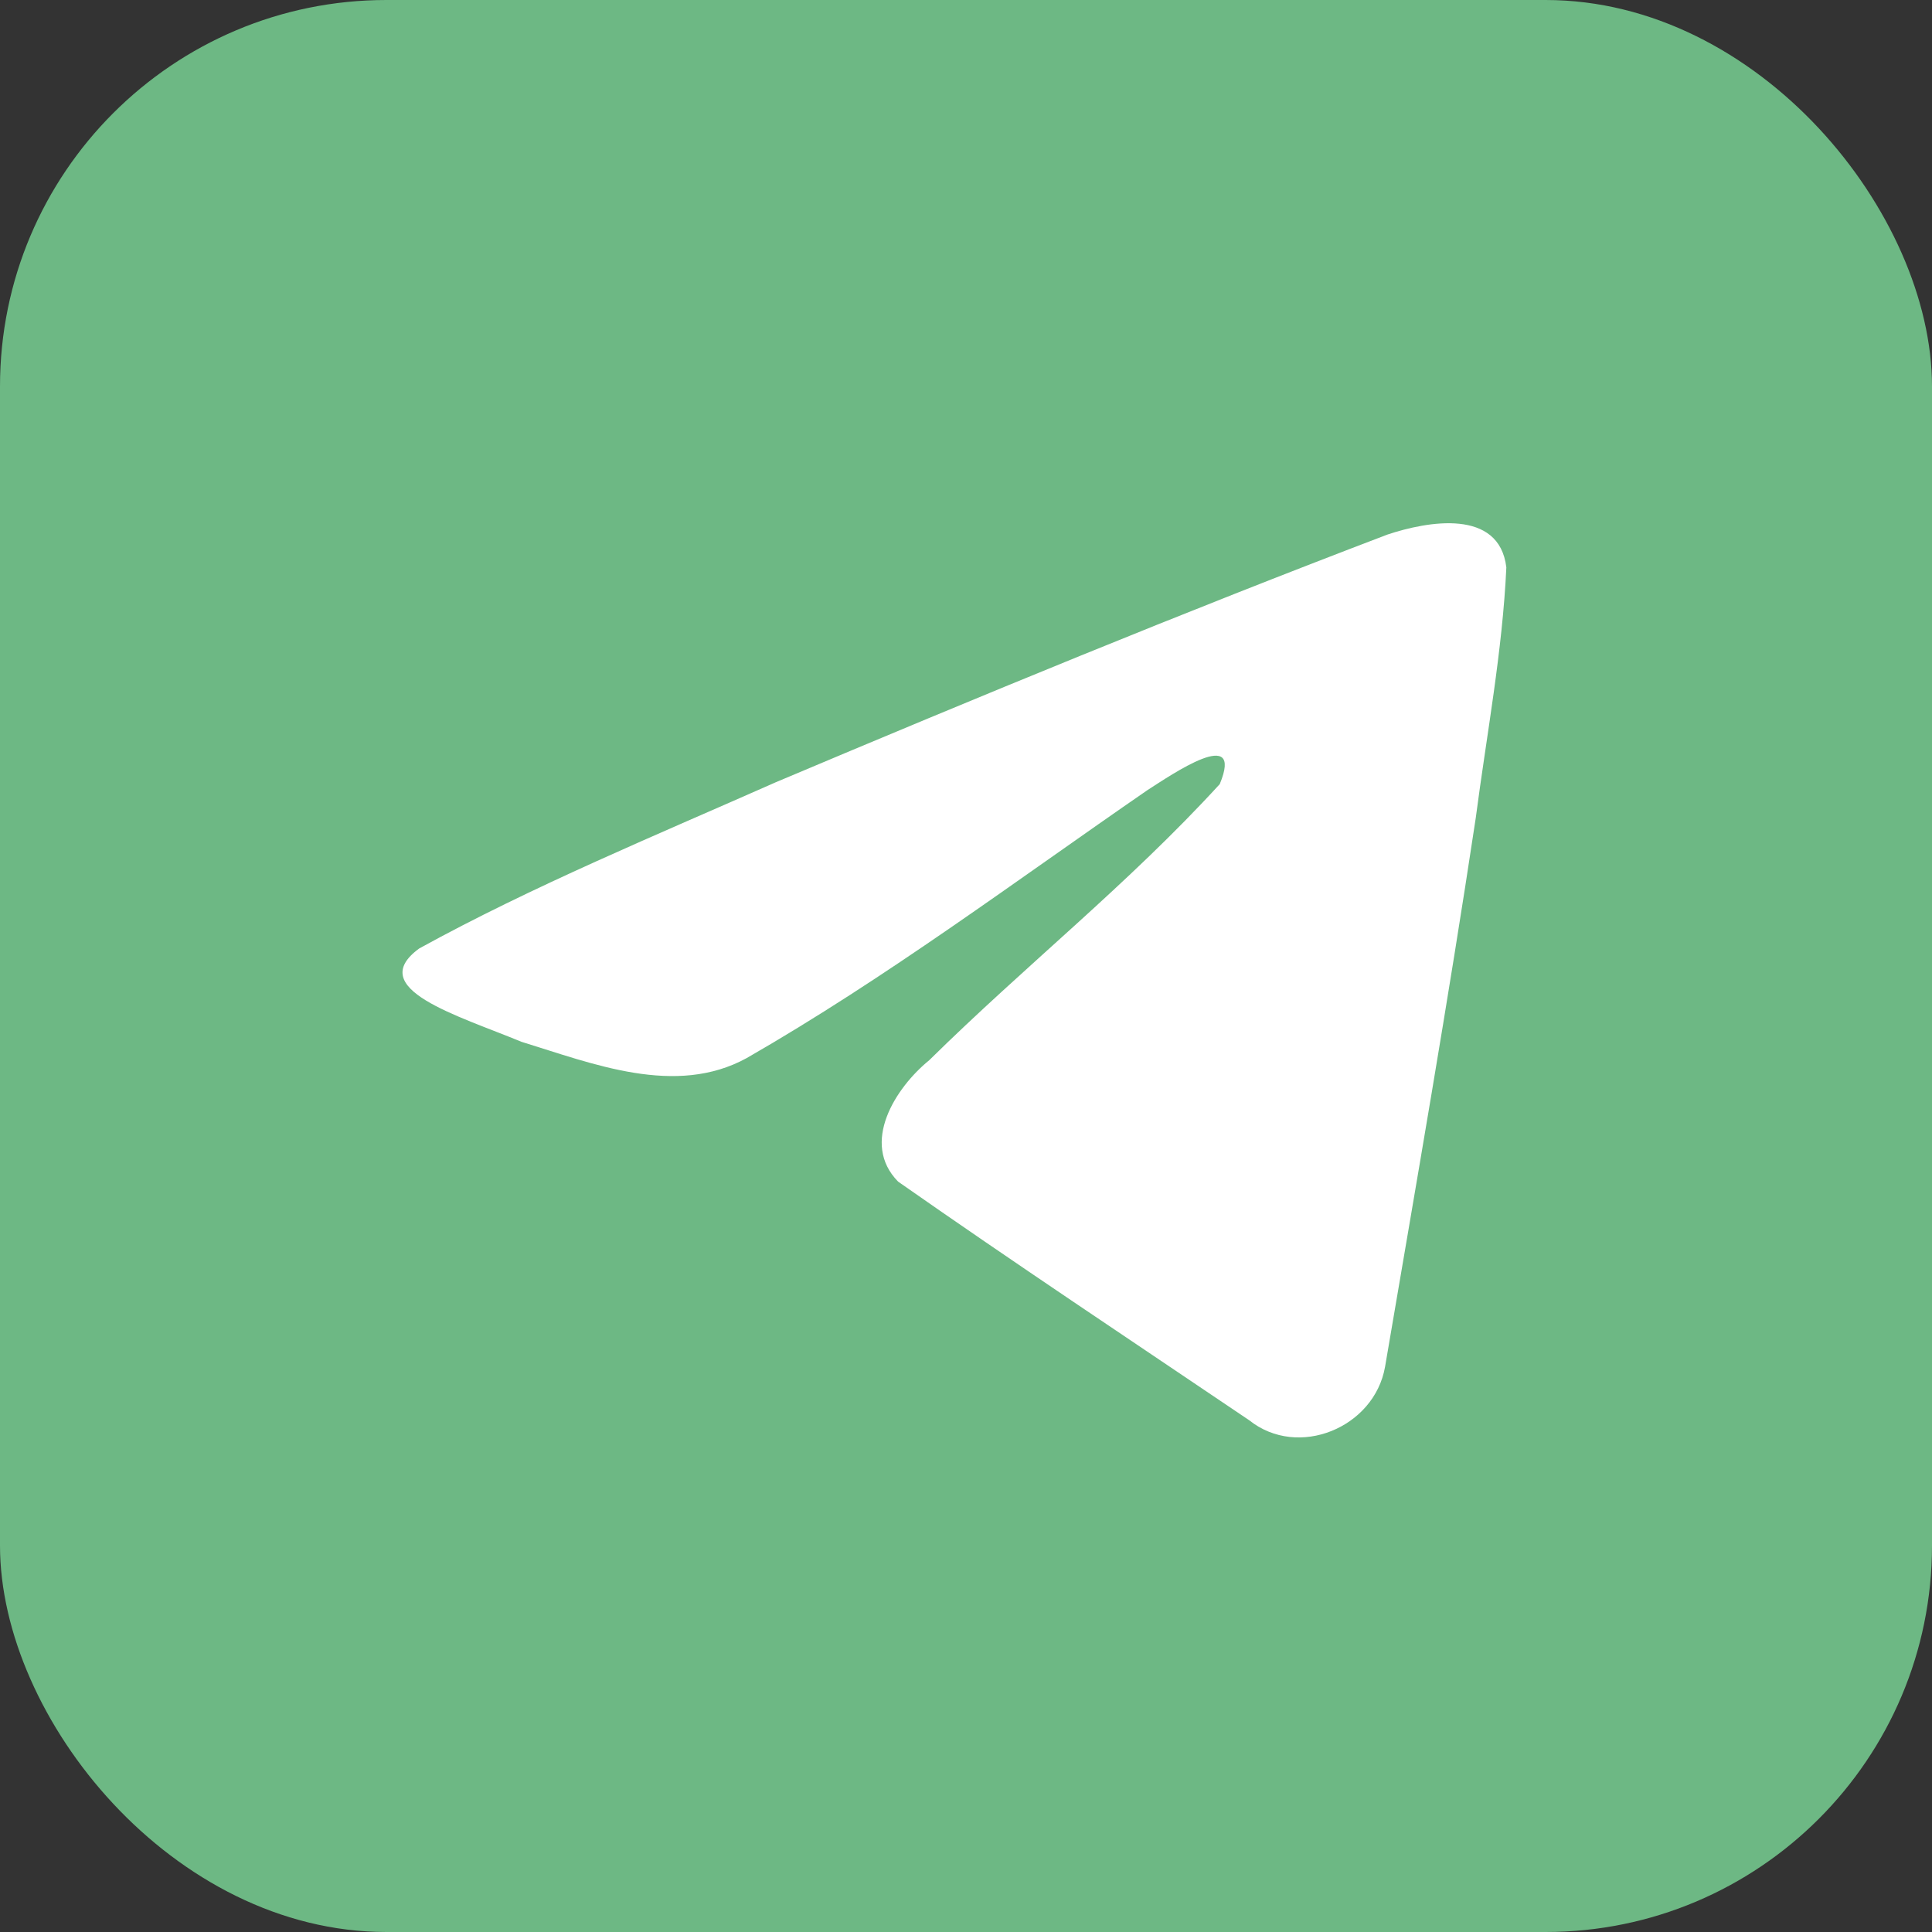
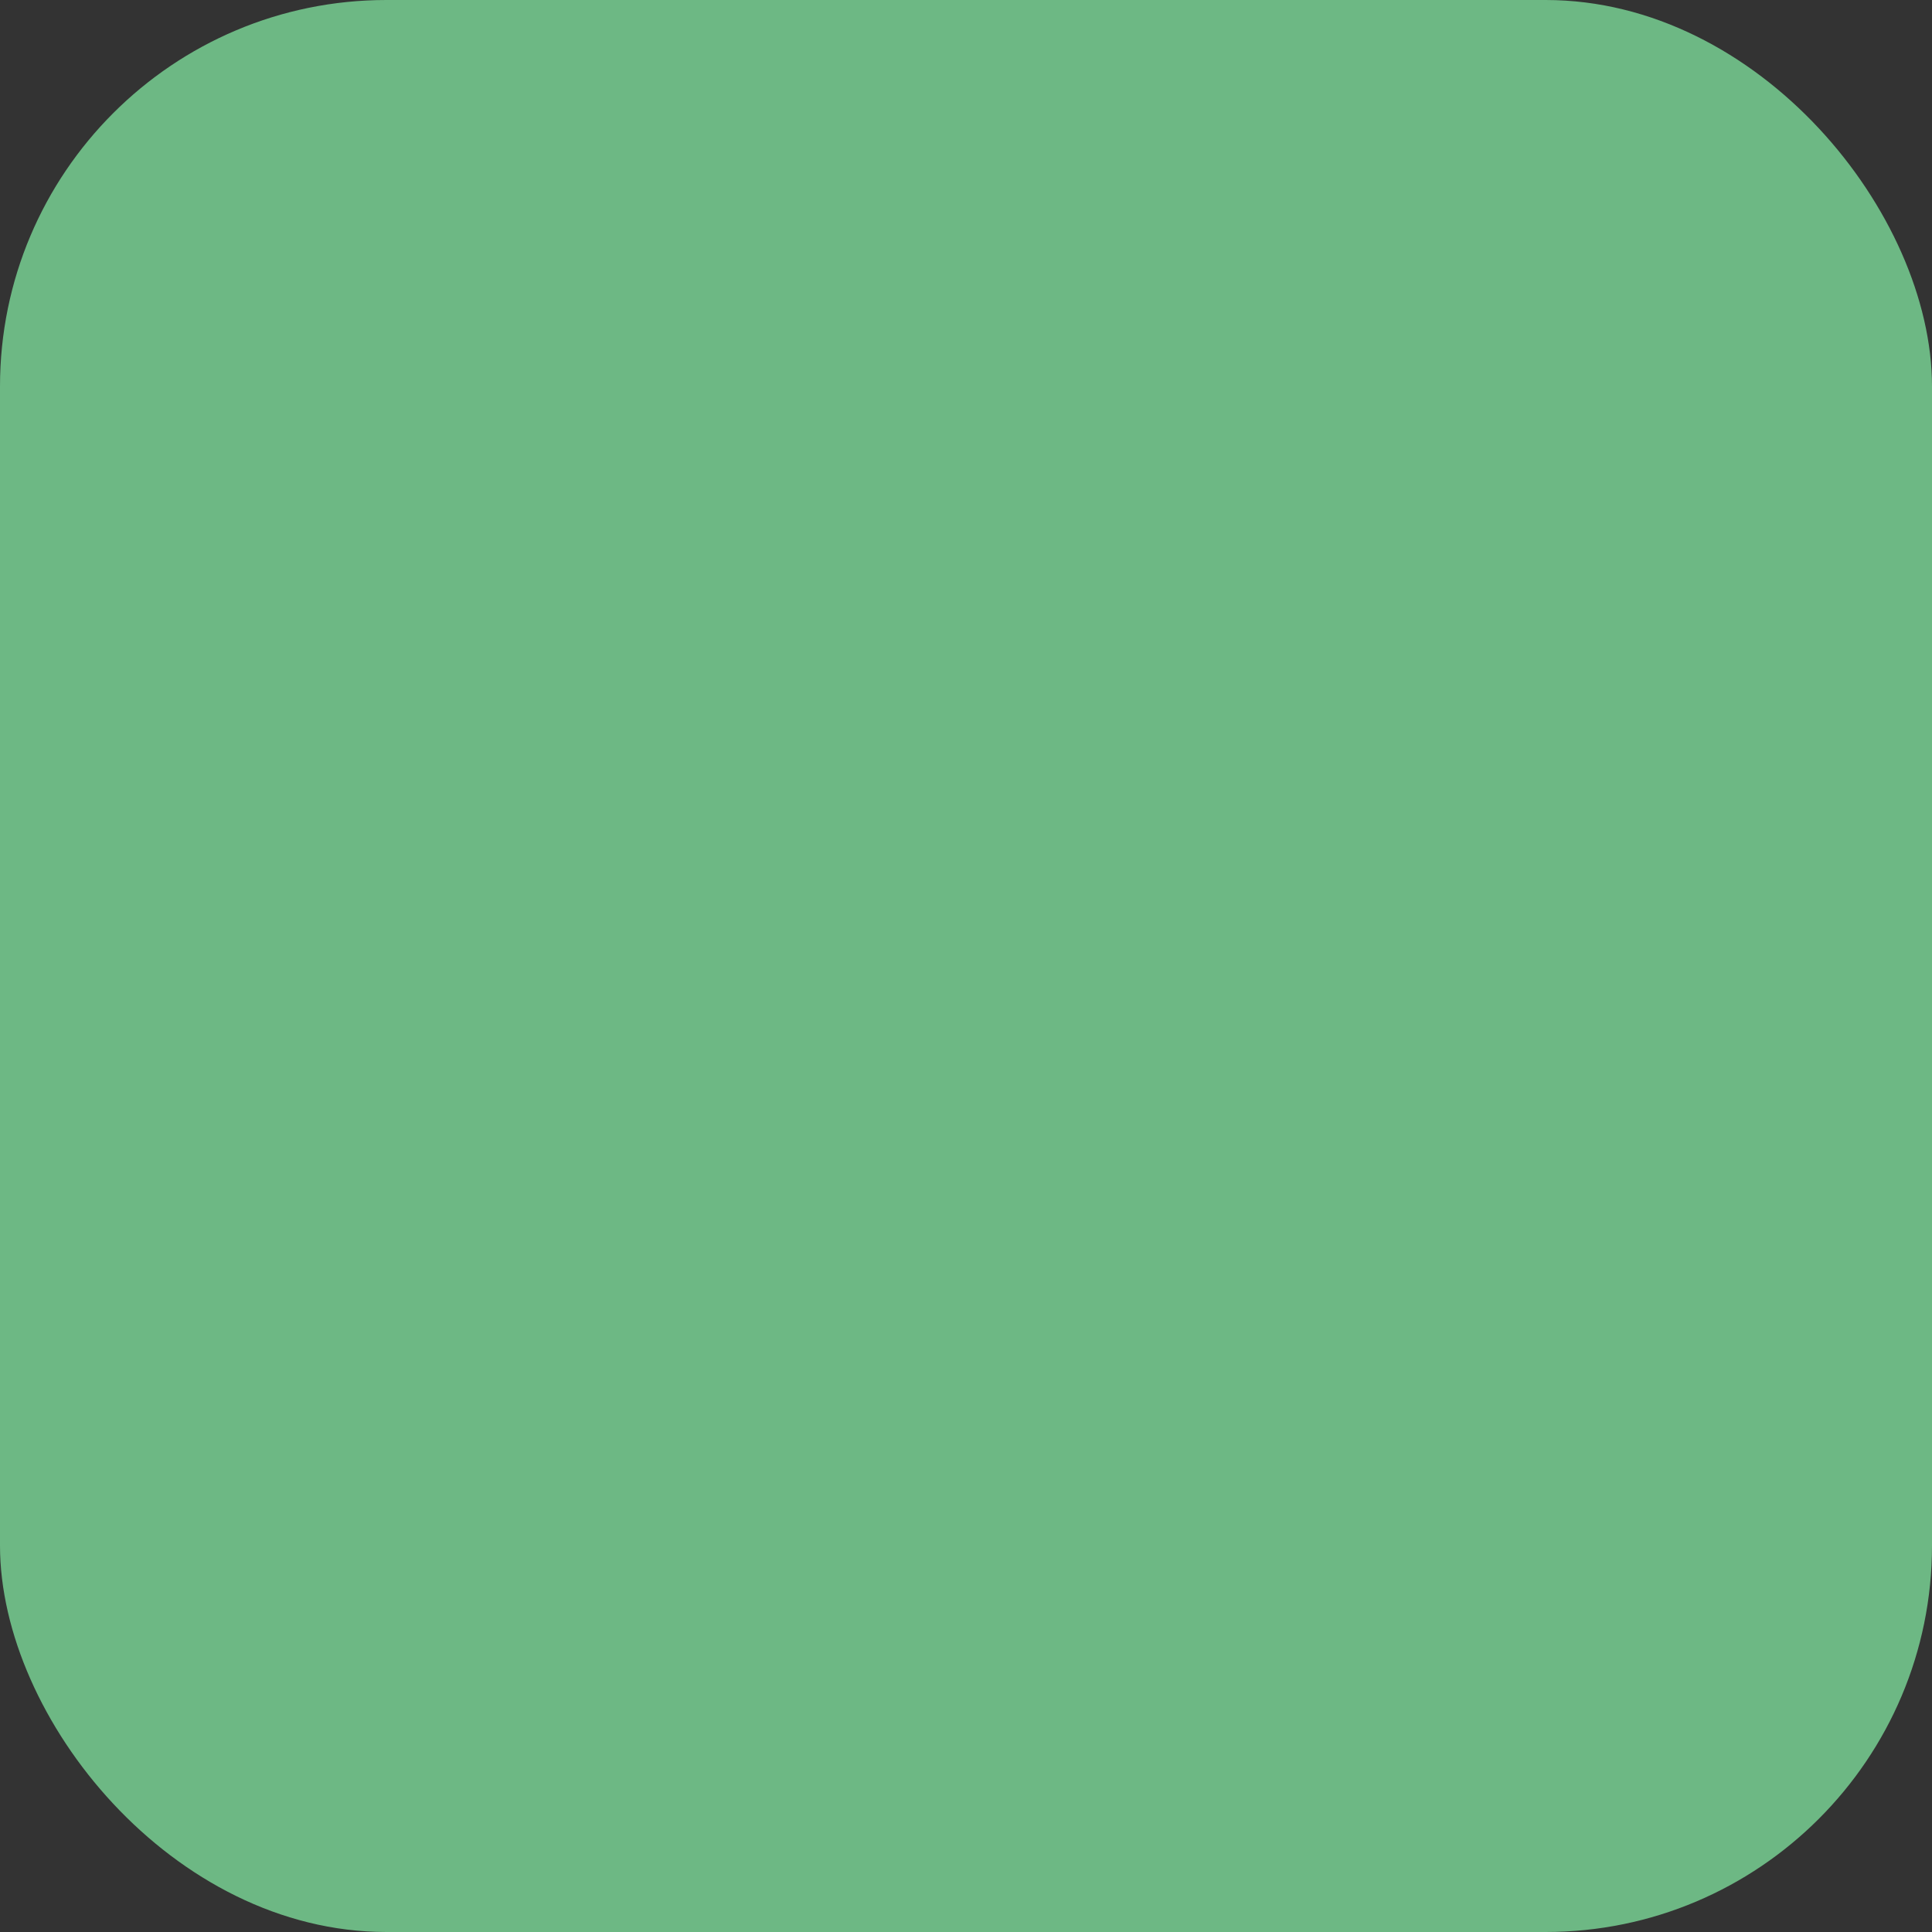
<svg xmlns="http://www.w3.org/2000/svg" width="50" height="50" viewBox="0 0 50 50" fill="none">
  <rect x="0" y="0" width="50" height="50" fill="#333333" stroke="none" />
  <rect width="50" height="50" rx="10" fill="#6DB884" />
-   <path d="M10.848 24.547C13.771 22.937 17.033 21.593 20.081 20.243C25.325 18.031 30.59 15.858 35.908 13.834C36.943 13.489 38.802 13.152 38.984 14.685C38.884 16.856 38.474 19.014 38.192 21.171C37.477 25.916 36.651 30.645 35.845 35.374C35.568 36.95 33.594 37.765 32.331 36.757C29.297 34.707 26.239 32.678 23.243 30.58C22.262 29.583 23.172 28.151 24.048 27.439C26.547 24.976 29.198 22.883 31.567 20.293C32.206 18.75 30.318 20.05 29.695 20.449C26.273 22.807 22.936 25.308 19.328 27.381C17.485 28.395 15.338 27.528 13.496 26.962C11.844 26.278 9.424 25.59 10.848 24.547L10.848 24.547Z" fill="white" />
</svg>